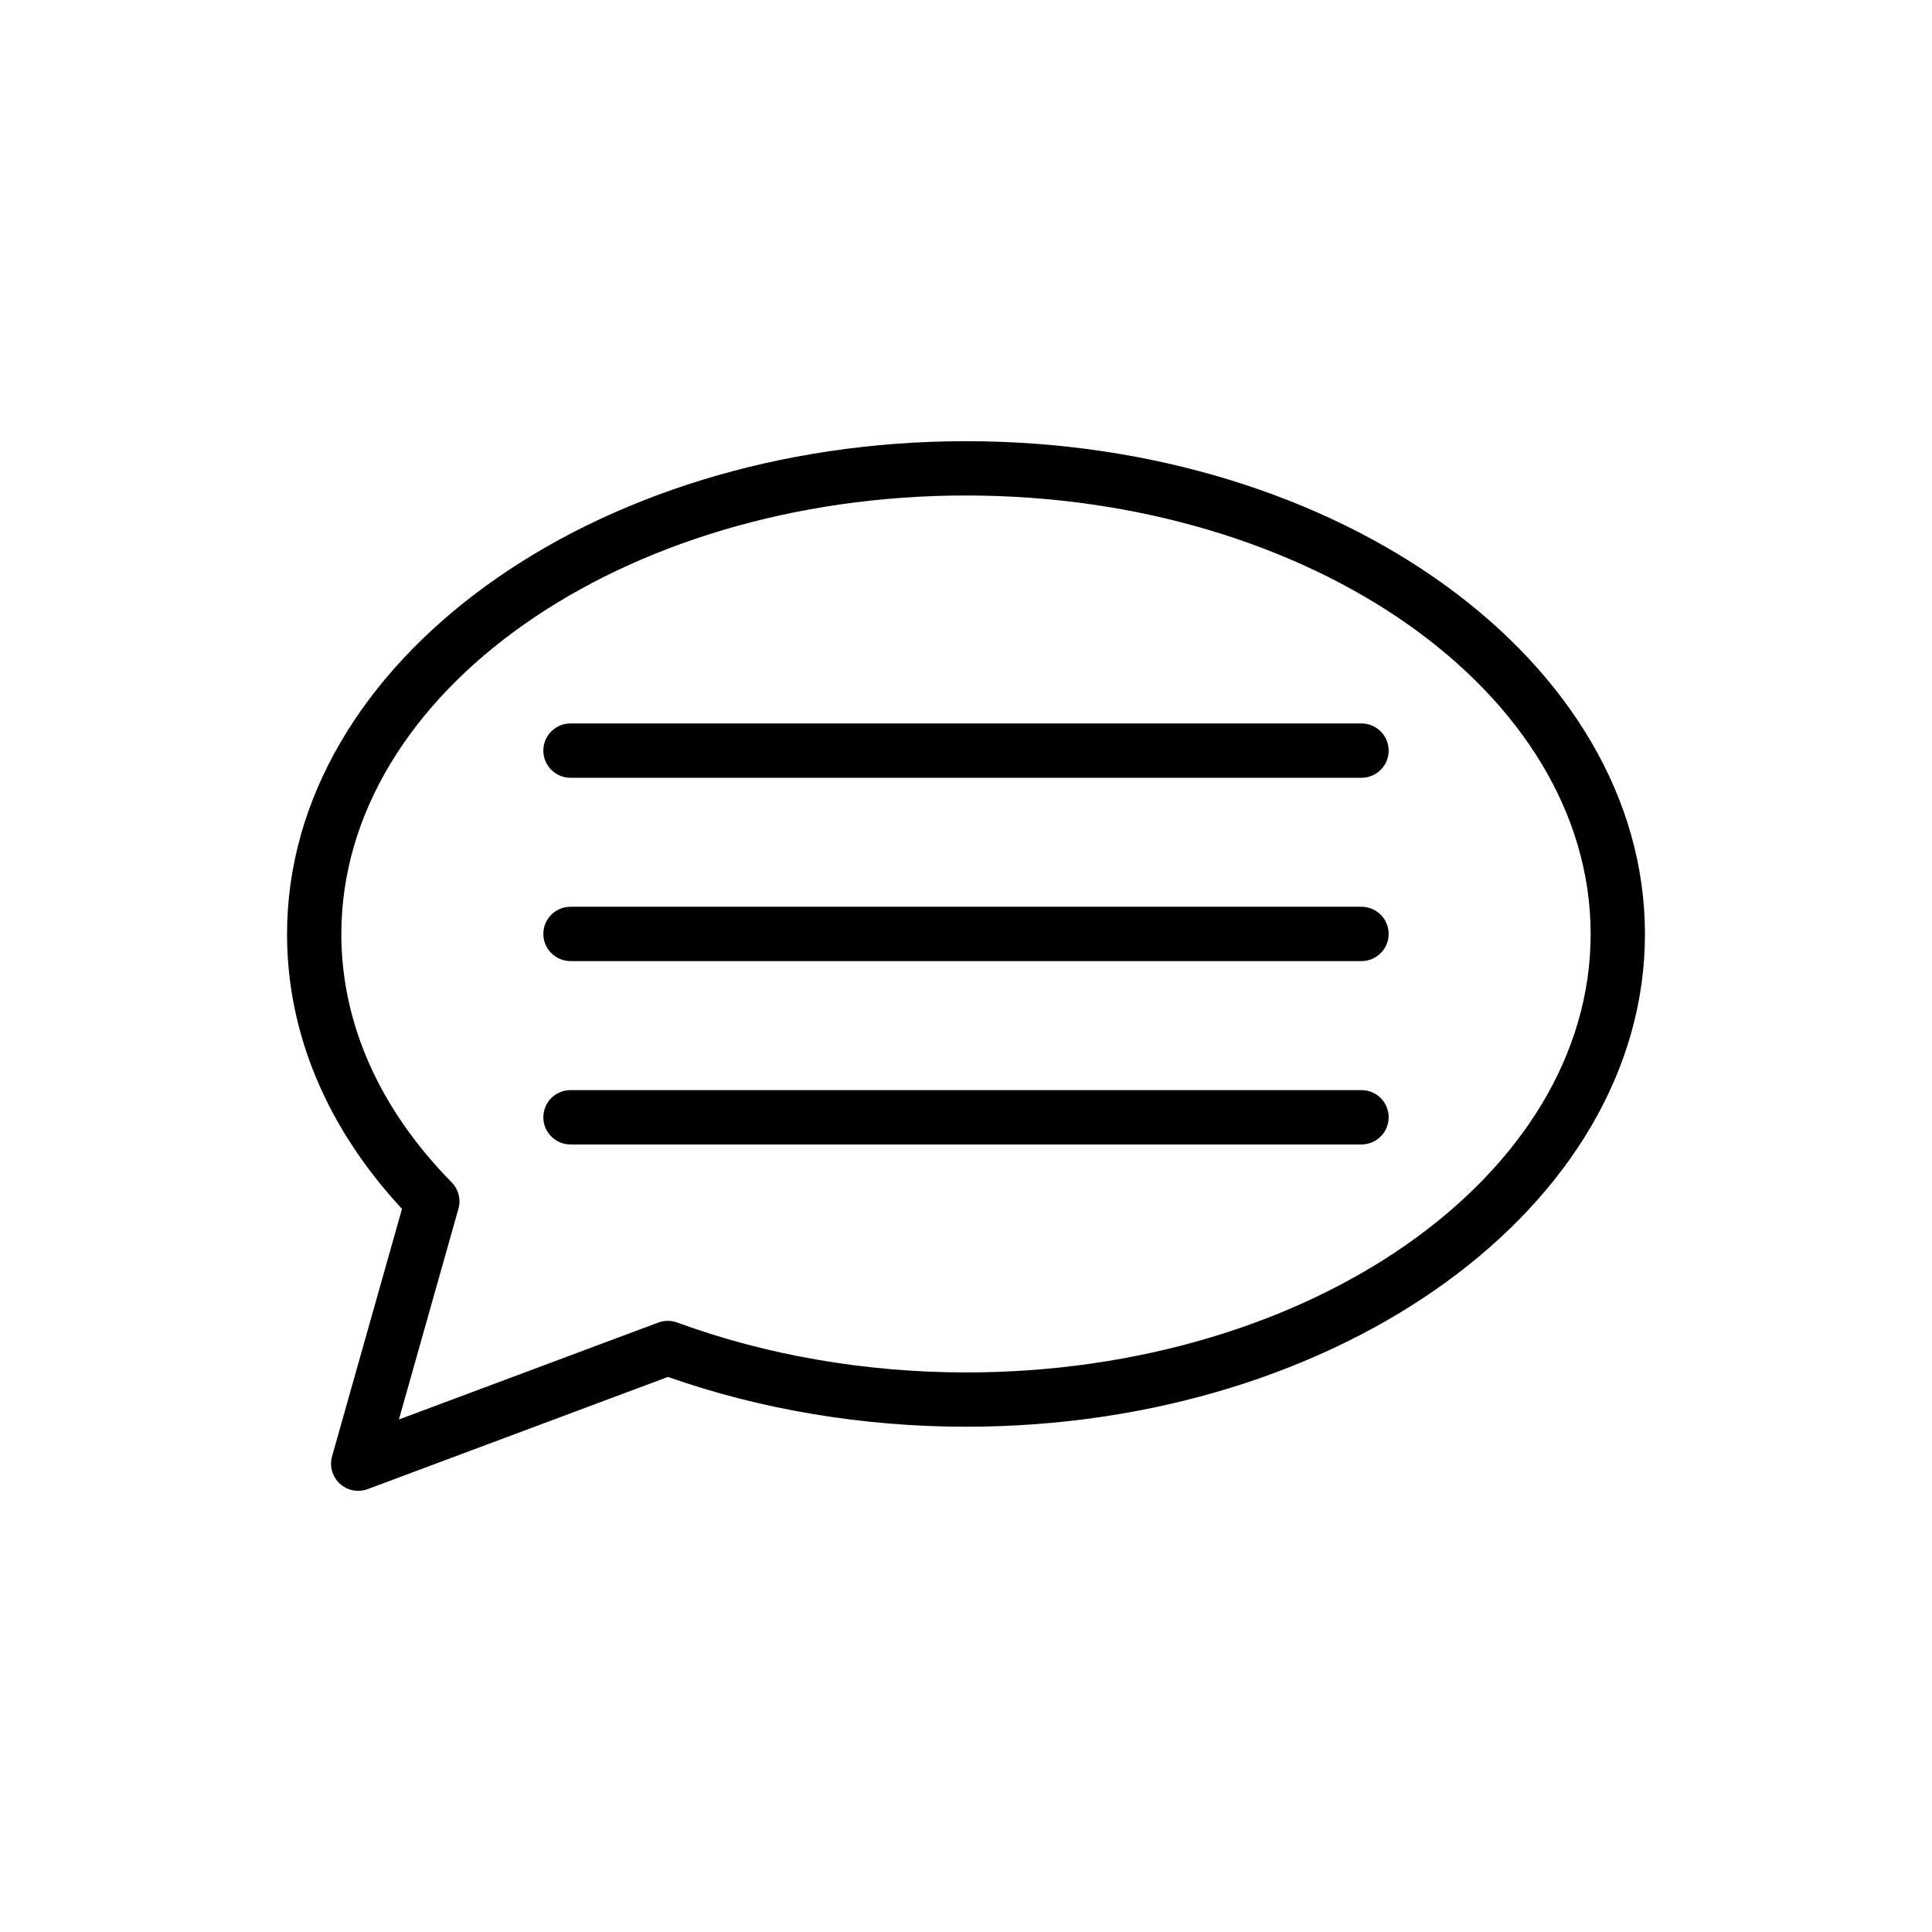
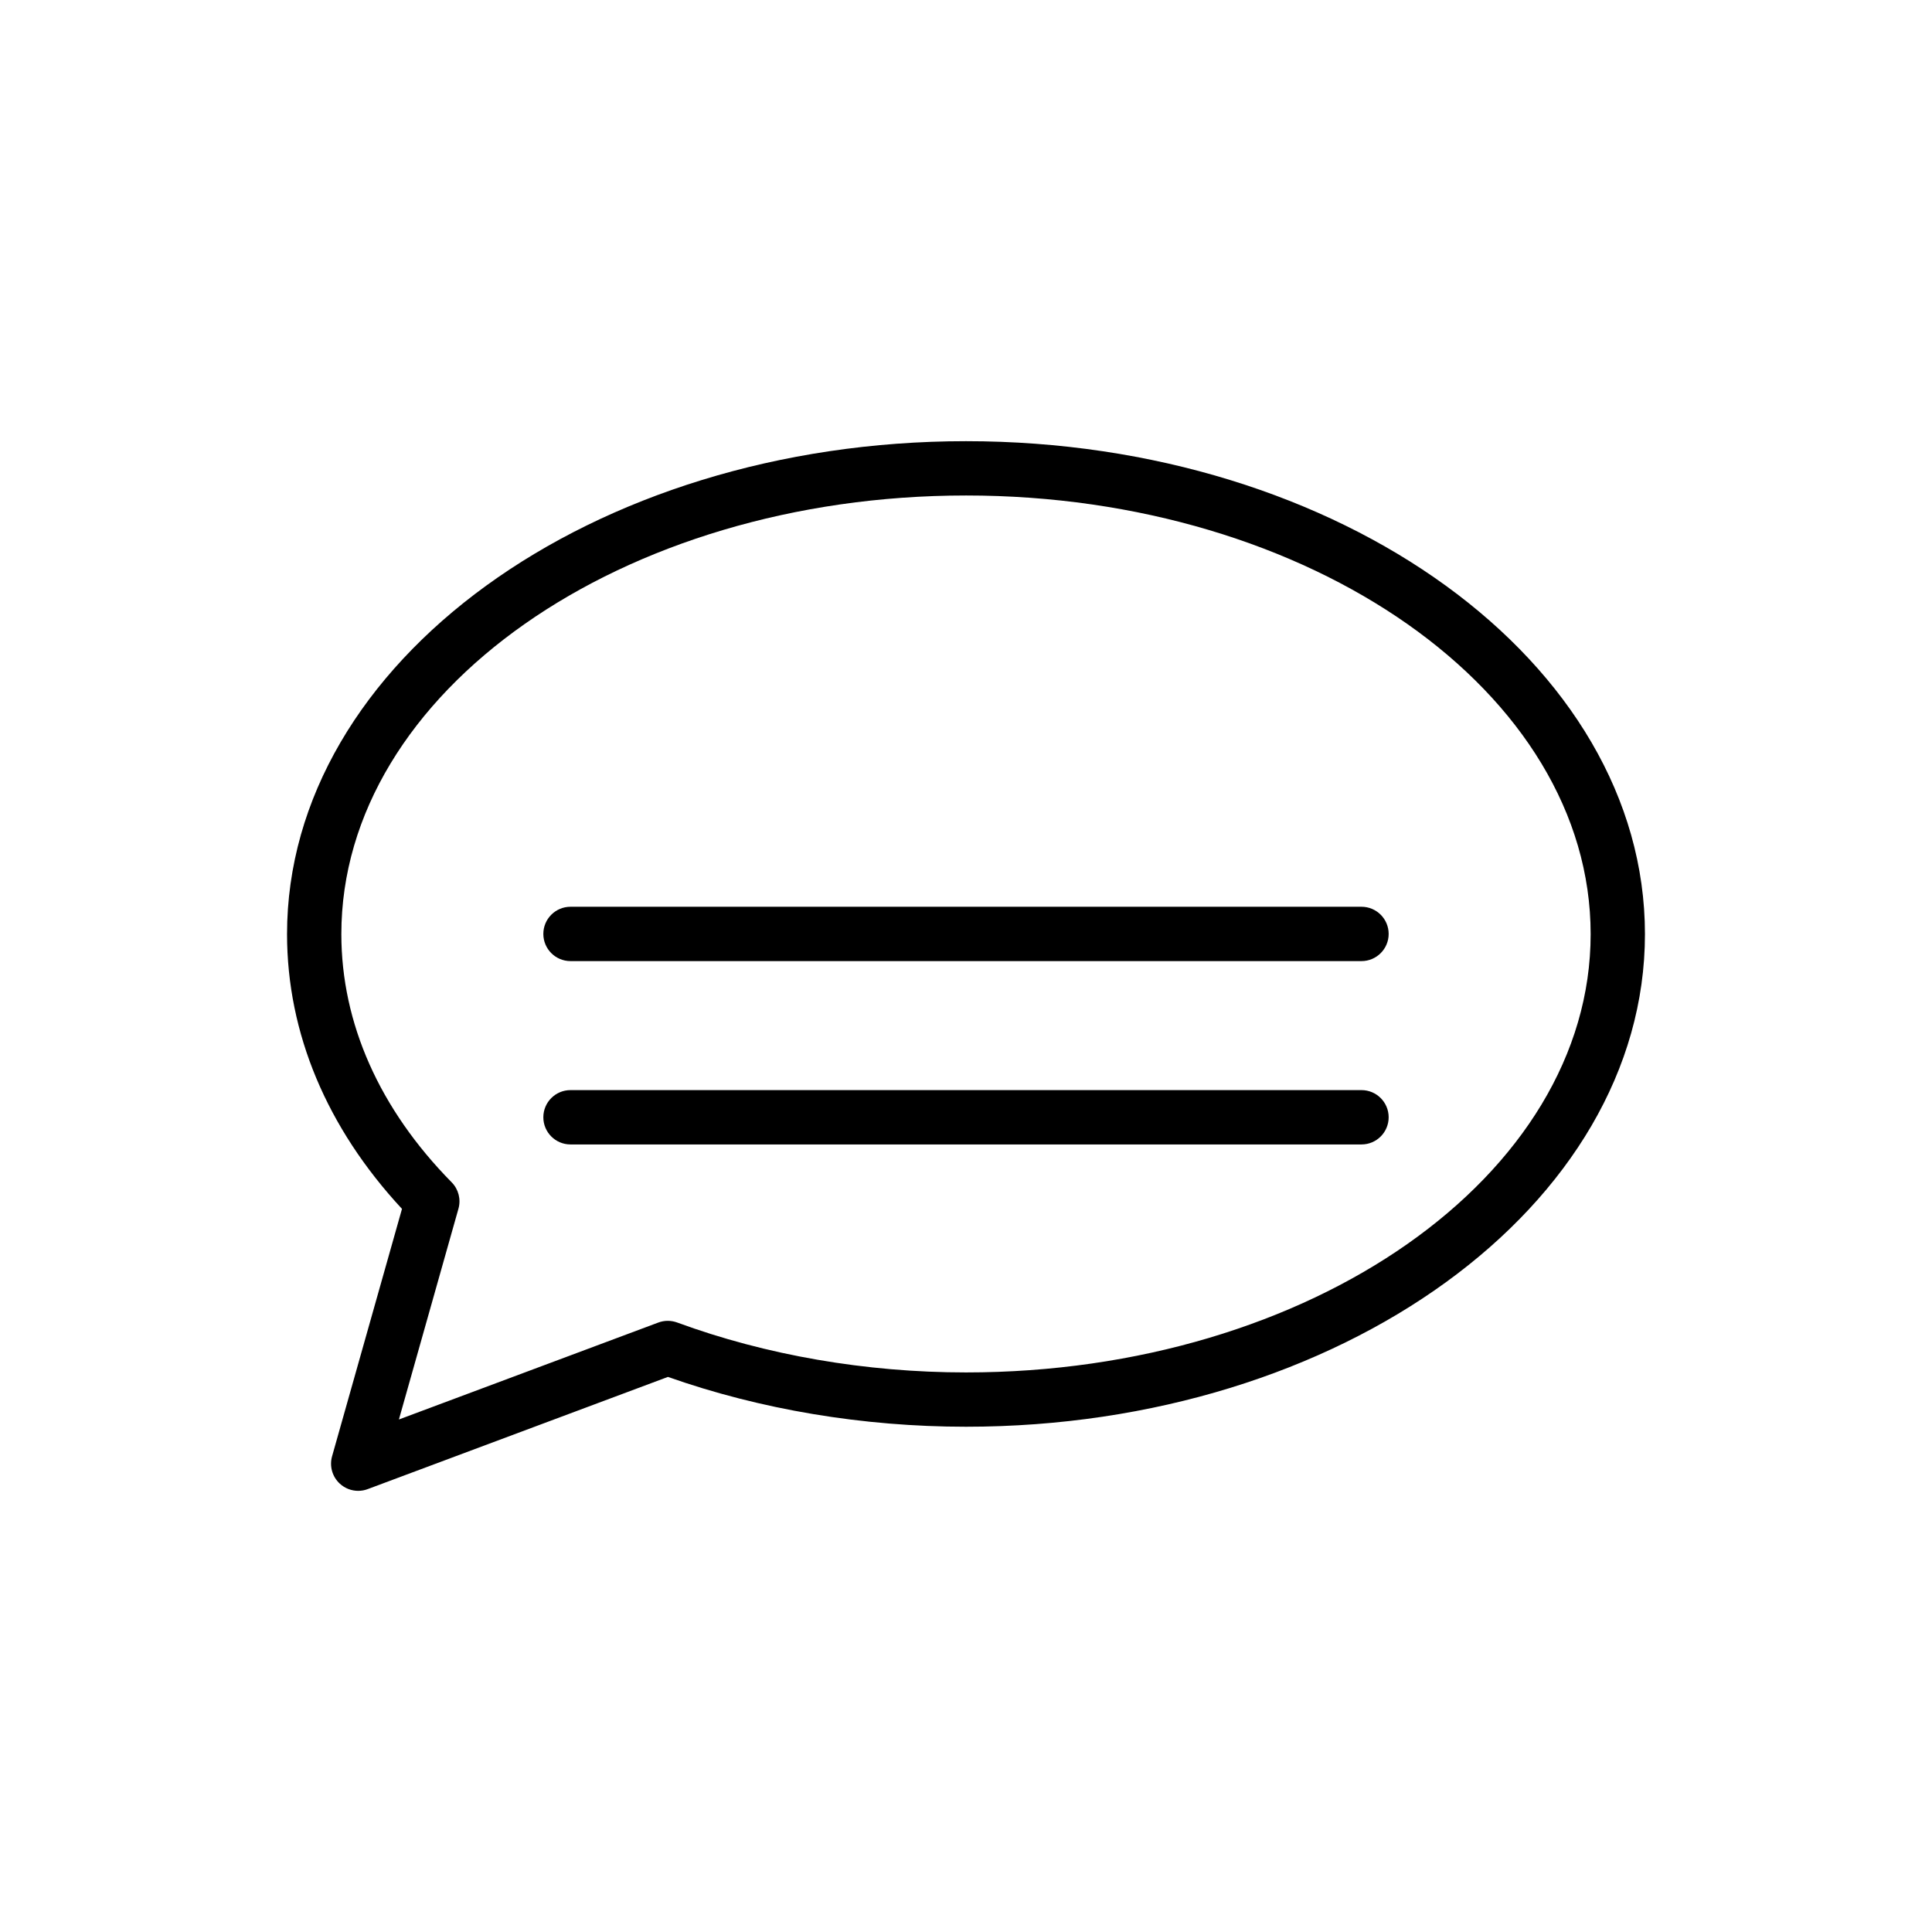
<svg xmlns="http://www.w3.org/2000/svg" fill="#000000" width="800px" height="800px" version="1.1" viewBox="144 144 512 512">
  <g>
    <path d="m238.93 539.09c-1.777 0-3.519-0.656-4.879-1.906-1.996-1.836-2.785-4.641-2.047-7.25l18.527-65.57c-19.945-21.496-30.461-46.594-30.461-72.816 0-72.031 80.715-130.63 179.93-130.63 99.215 0 179.93 58.602 179.93 130.63 0 71.992-80.715 130.55-179.93 130.55-27.27 0-54.52-4.562-78.988-13.203l-79.57 29.734c-0.816 0.312-1.668 0.457-2.516 0.457zm161.07-263.78c-91.281 0-165.54 52.145-165.54 116.24 0 23.613 10.105 46.355 29.23 65.77 1.82 1.84 2.508 4.516 1.801 7.008l-15.777 55.852 68.738-25.688c1.617-0.609 3.394-0.602 4.996-0.016 23.539 8.66 50.008 13.234 76.551 13.234 91.281 0 165.54-52.109 165.54-116.16-0.004-64.094-74.262-116.24-165.54-116.24z" />
-     <path d="m504.81 350.12h-209.62c-3.977 0-7.199-3.223-7.199-7.199s3.219-7.199 7.199-7.199h209.62c3.977 0 7.199 3.223 7.199 7.199s-3.223 7.199-7.199 7.199z" />
    <path d="m504.81 398.7h-209.62c-3.977 0-7.199-3.223-7.199-7.199 0-3.977 3.219-7.199 7.199-7.199h209.62c3.977 0 7.199 3.223 7.199 7.199 0 3.977-3.223 7.199-7.199 7.199z" />
    <path d="m504.81 447.29h-209.62c-3.977 0-7.199-3.223-7.199-7.199 0-3.977 3.219-7.199 7.199-7.199h209.62c3.977 0 7.199 3.223 7.199 7.199 0 3.977-3.223 7.199-7.199 7.199z" />
  </g>
</svg>